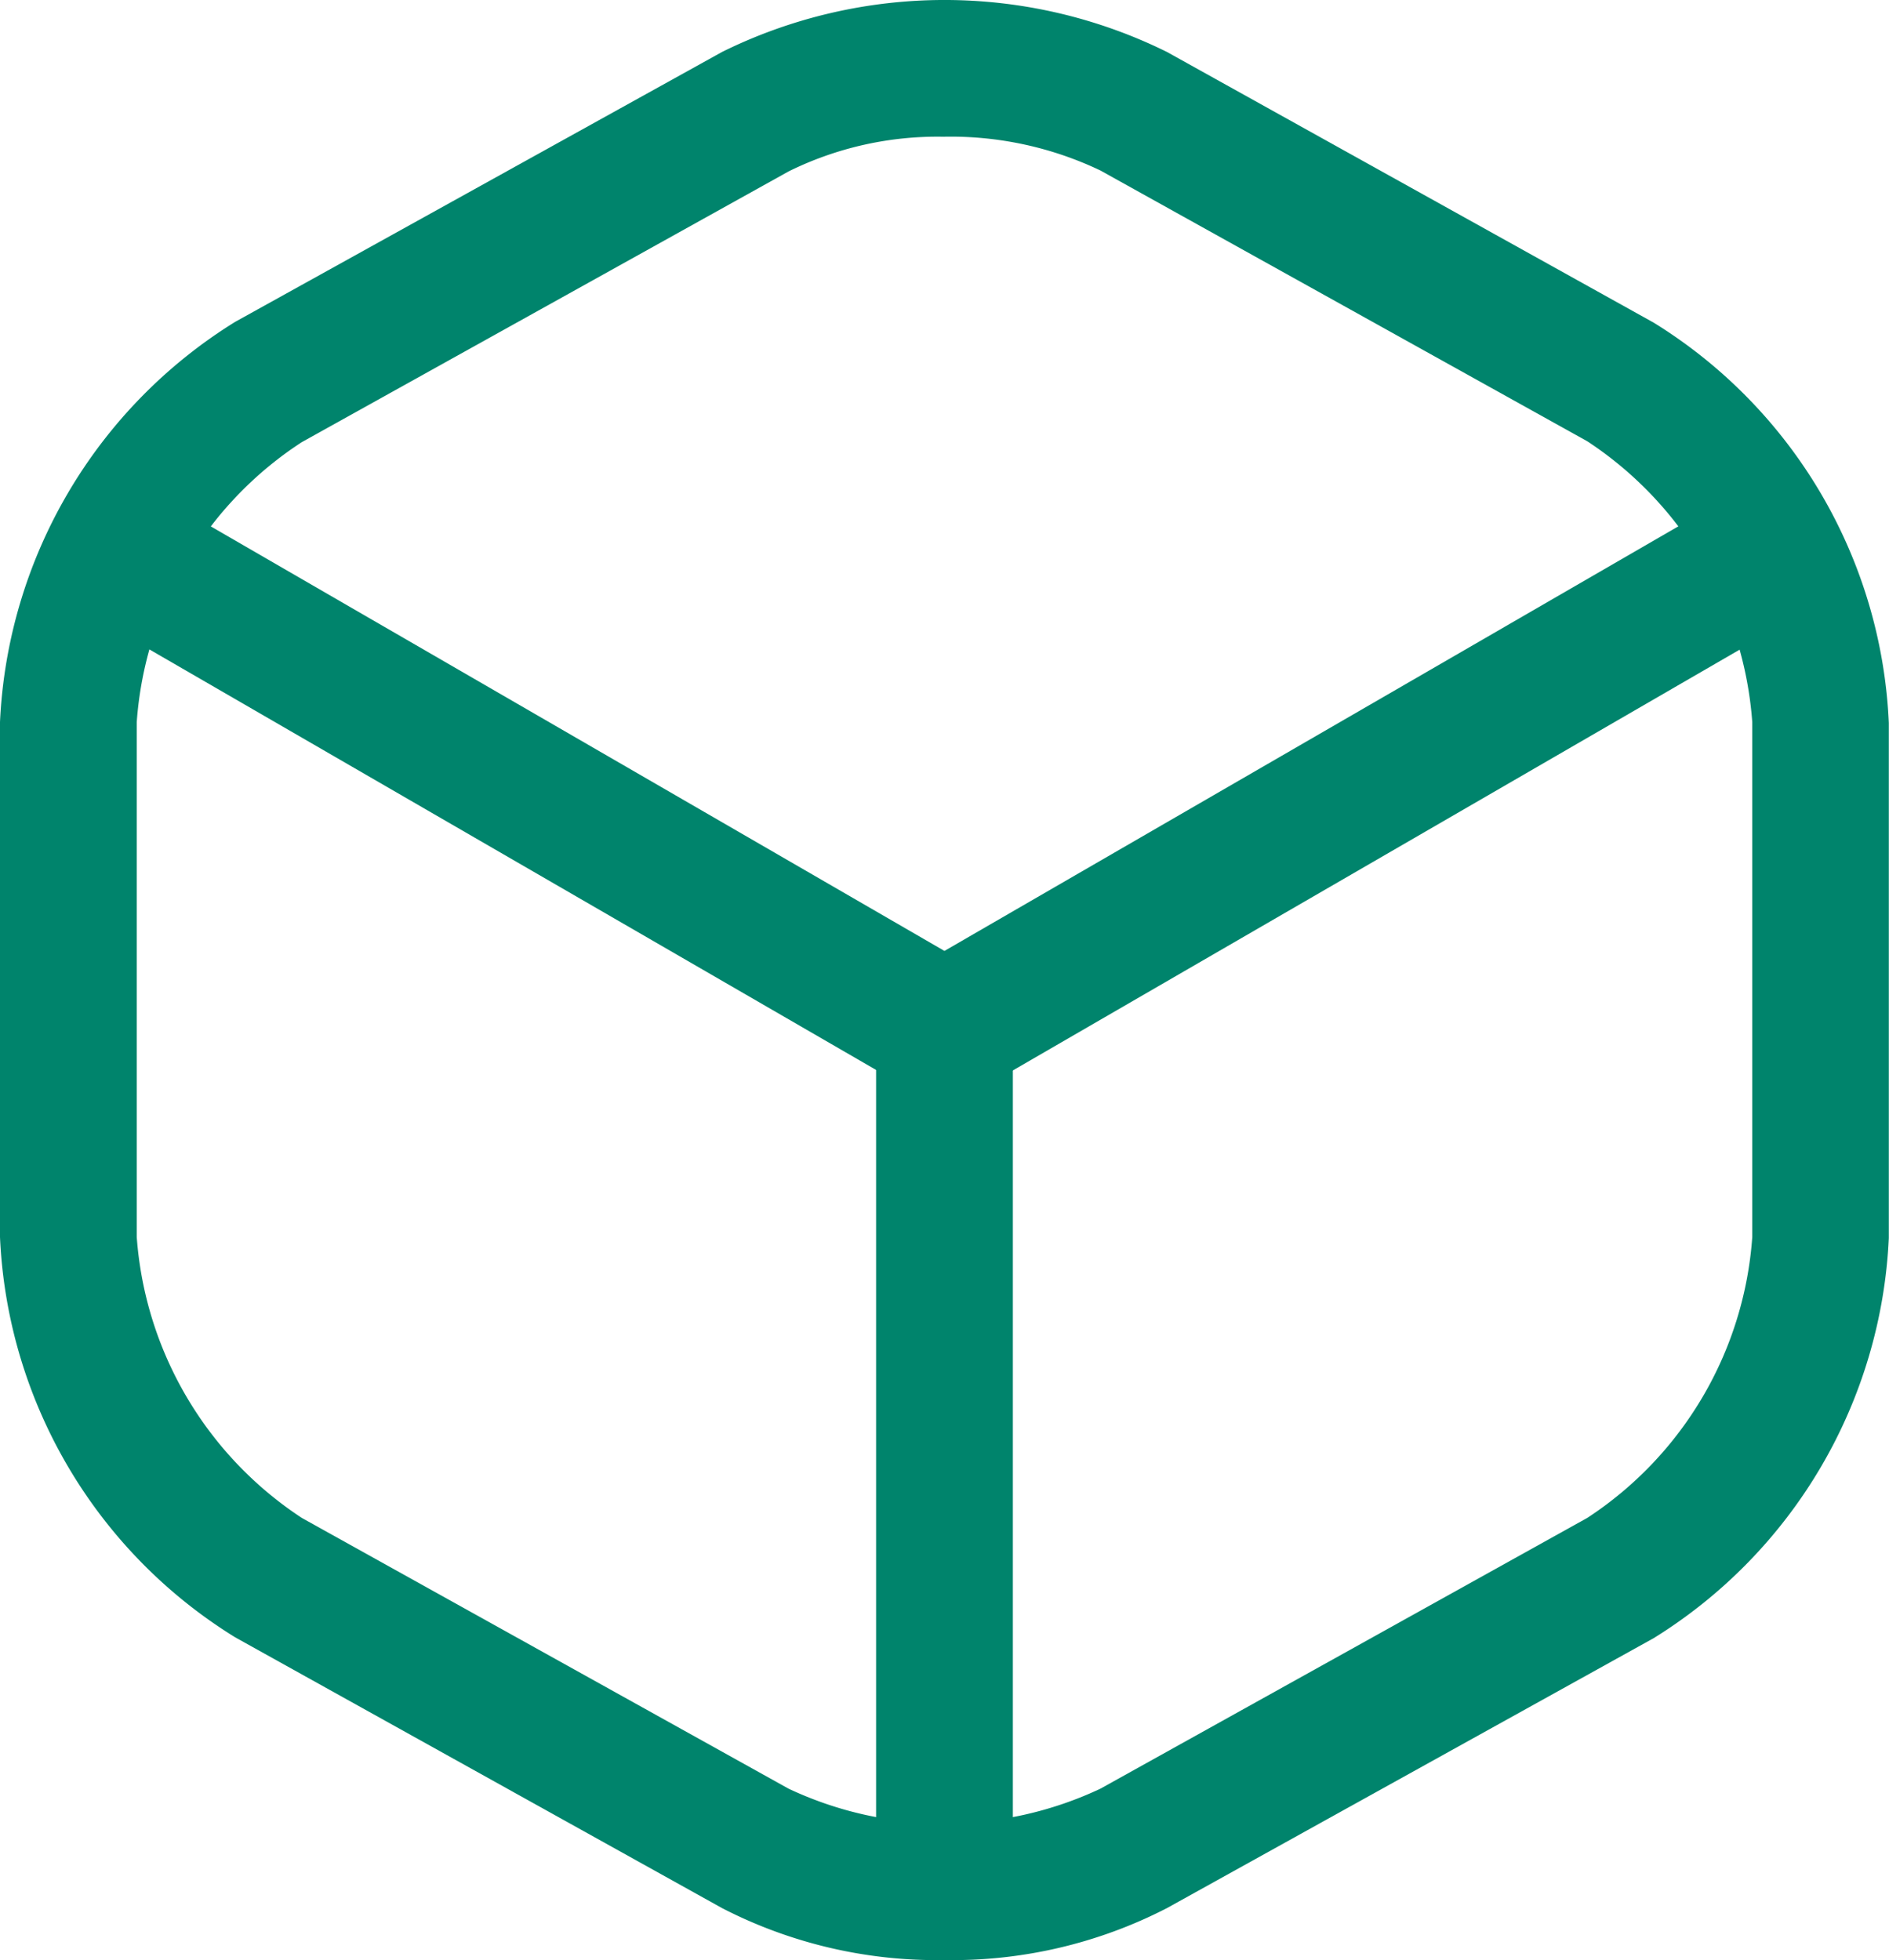
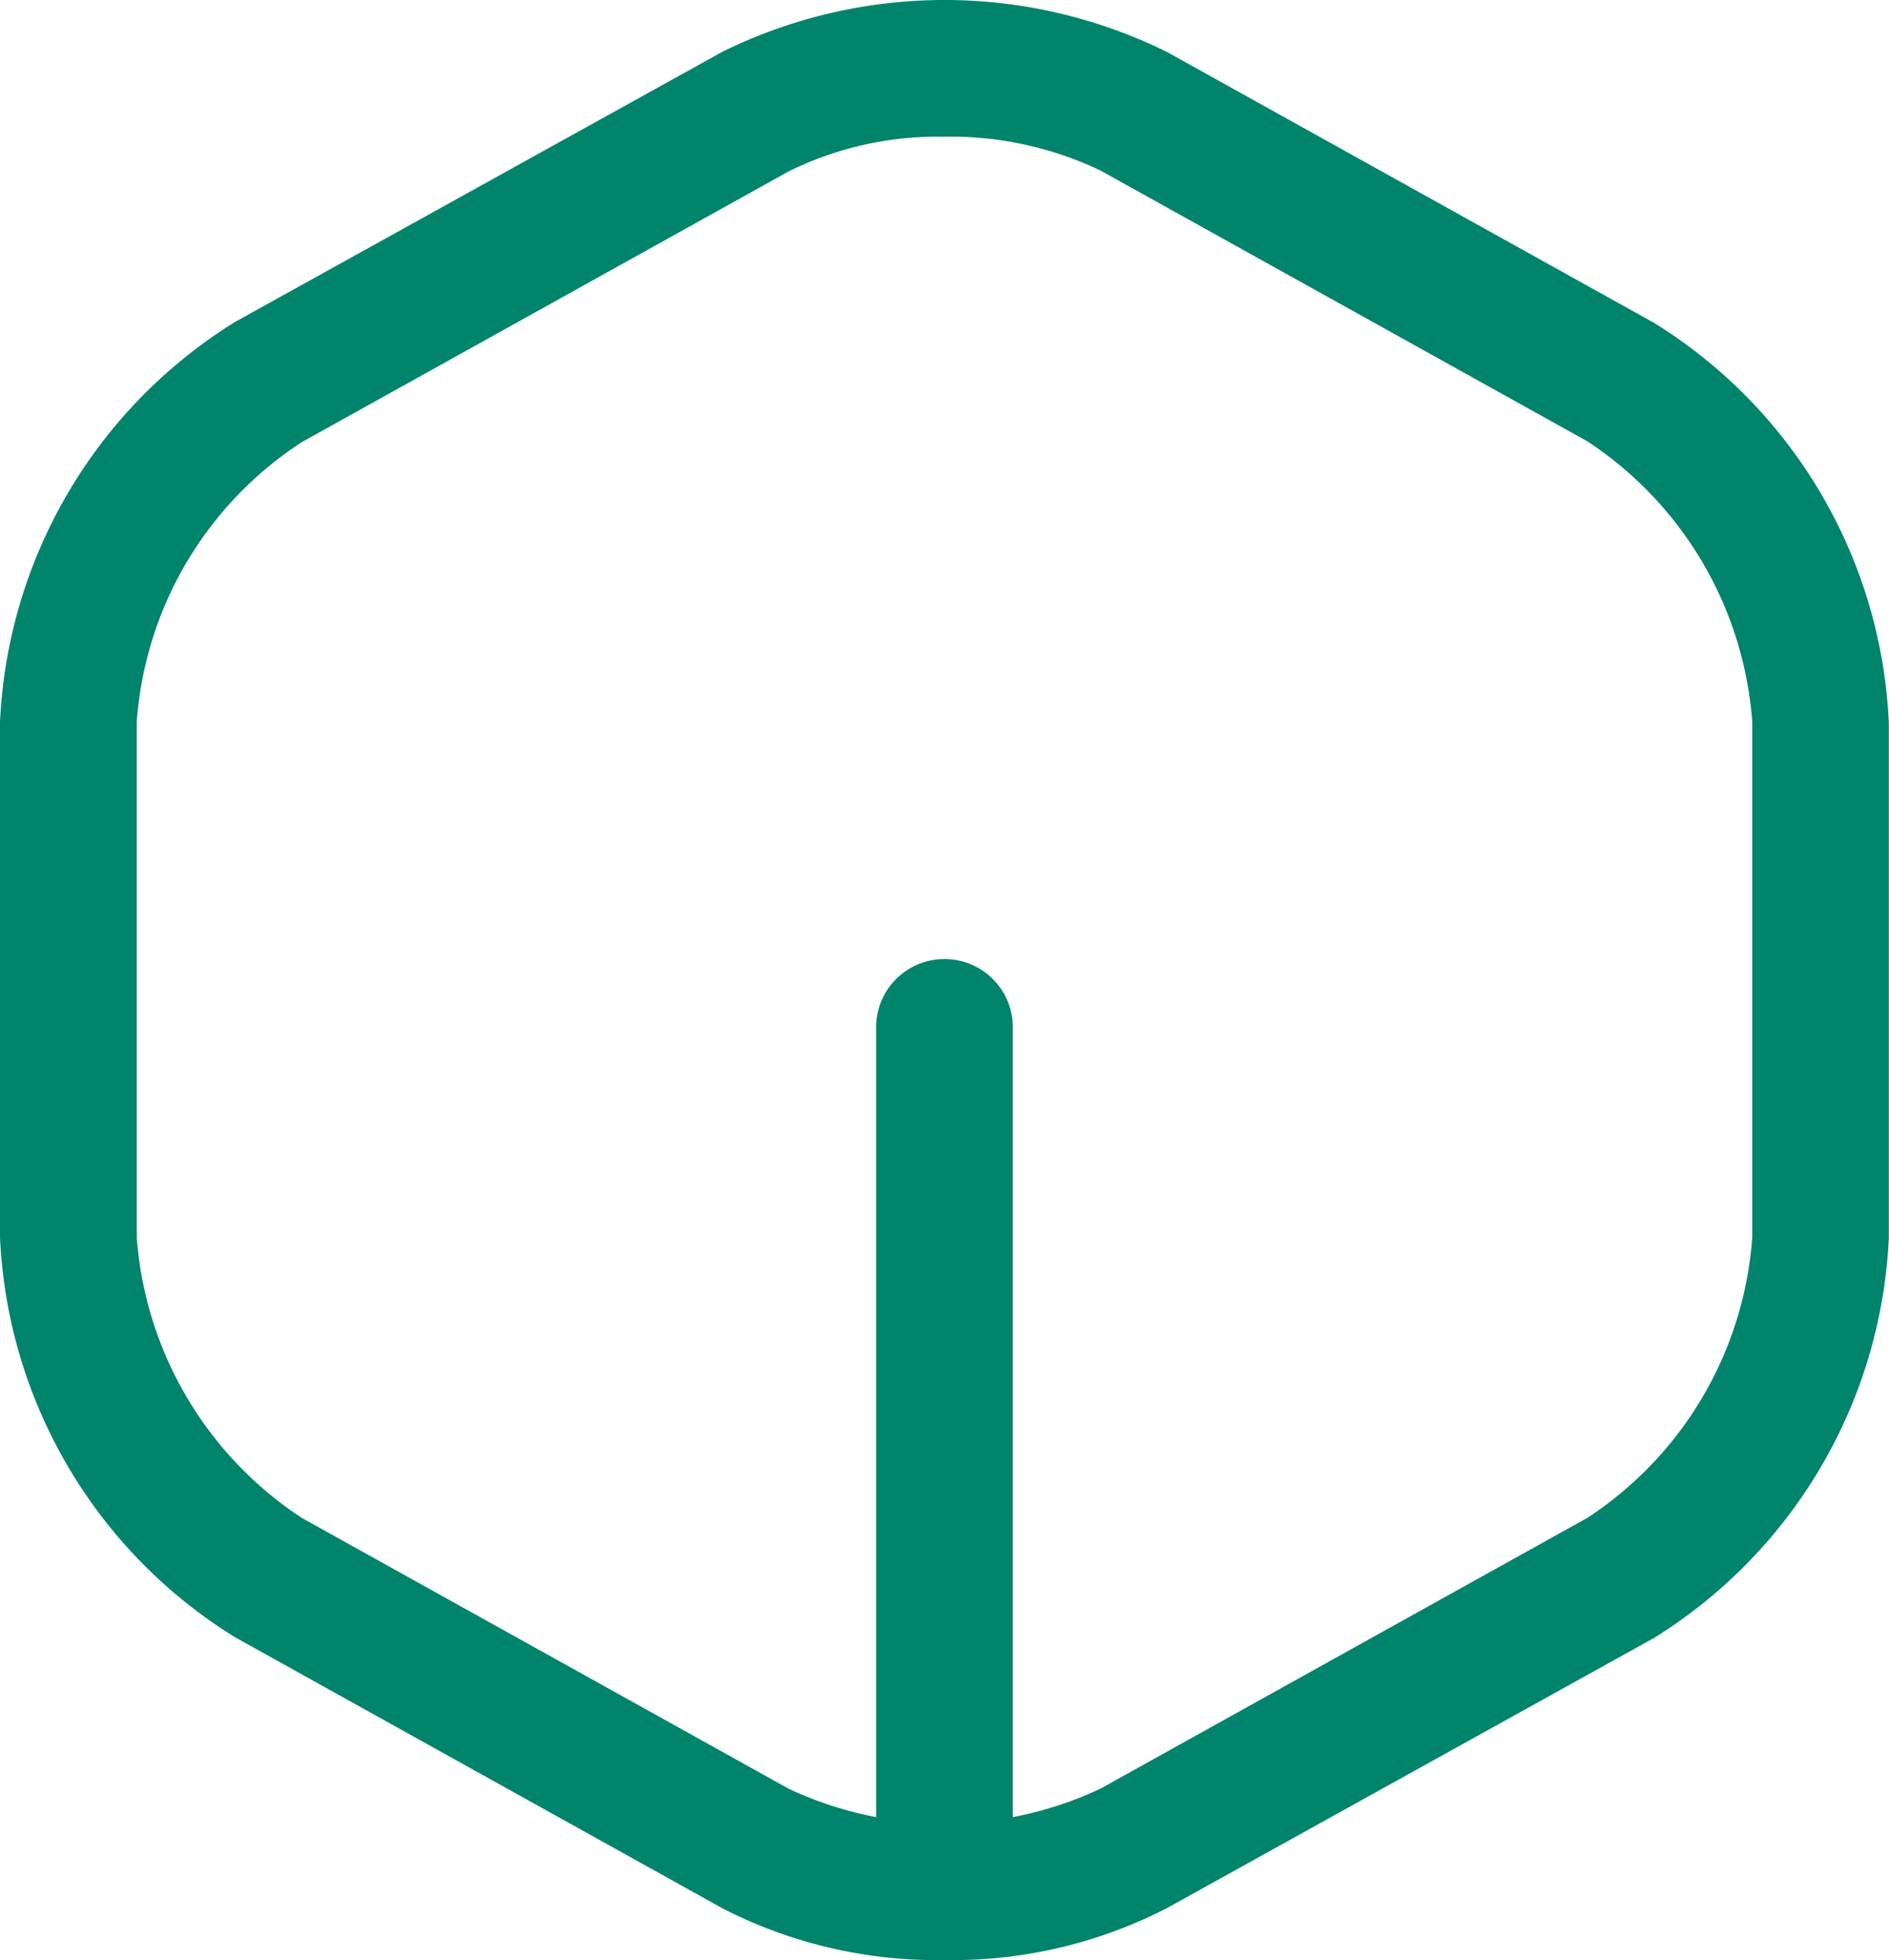
<svg xmlns="http://www.w3.org/2000/svg" id="box" width="40.764" height="42.298" viewBox="0 0 40.764 42.298">
-   <path id="Path_521" data-name="Path 521" d="M21.268,19.7a1.467,1.467,0,0,1-.748-.2L3.149,9.448a1.5,1.5,0,0,1-.531-2.026,1.479,1.479,0,0,1,2.026-.531l16.624,9.62L37.794,6.95a1.481,1.481,0,0,1,1.5,2.558L22.036,19.5A1.849,1.849,0,0,1,21.268,19.7Z" transform="translate(-0.887 4.01)" fill="#00846c" />
  <path id="Path_522" data-name="Path 522" d="M12.726,32.584a1.486,1.486,0,0,1-1.476-1.476V13.265a1.476,1.476,0,1,1,2.951,0V31.109A1.486,1.486,0,0,1,12.726,32.584Z" transform="translate(7.656 8.945)" fill="#00846c" />
  <path id="Path_523" data-name="Path 523" d="M22.022,43.548a10.107,10.107,0,0,1-4.8-1.121L6.716,36.584A10.708,10.708,0,0,1,1.64,27.947V16.831A10.736,10.736,0,0,1,6.716,8.195L17.222,2.371a10.835,10.835,0,0,1,9.6,0L37.328,8.214A10.708,10.708,0,0,1,42.4,16.851V27.967A10.736,10.736,0,0,1,37.328,36.6L26.822,42.427A10.107,10.107,0,0,1,22.022,43.548Zm0-39.347a7.251,7.251,0,0,0-3.364.748L8.152,10.792a7.872,7.872,0,0,0-3.561,6.04V27.947a7.941,7.941,0,0,0,3.561,6.059L18.658,39.85a7.9,7.9,0,0,0,6.728,0l10.506-5.843a7.908,7.908,0,0,0,3.561-6.059V16.831a7.941,7.941,0,0,0-3.561-6.059L25.386,4.929A7.5,7.5,0,0,0,22.022,4.2Z" transform="translate(-1.64 -1.25)" fill="#00846c" />
</svg>